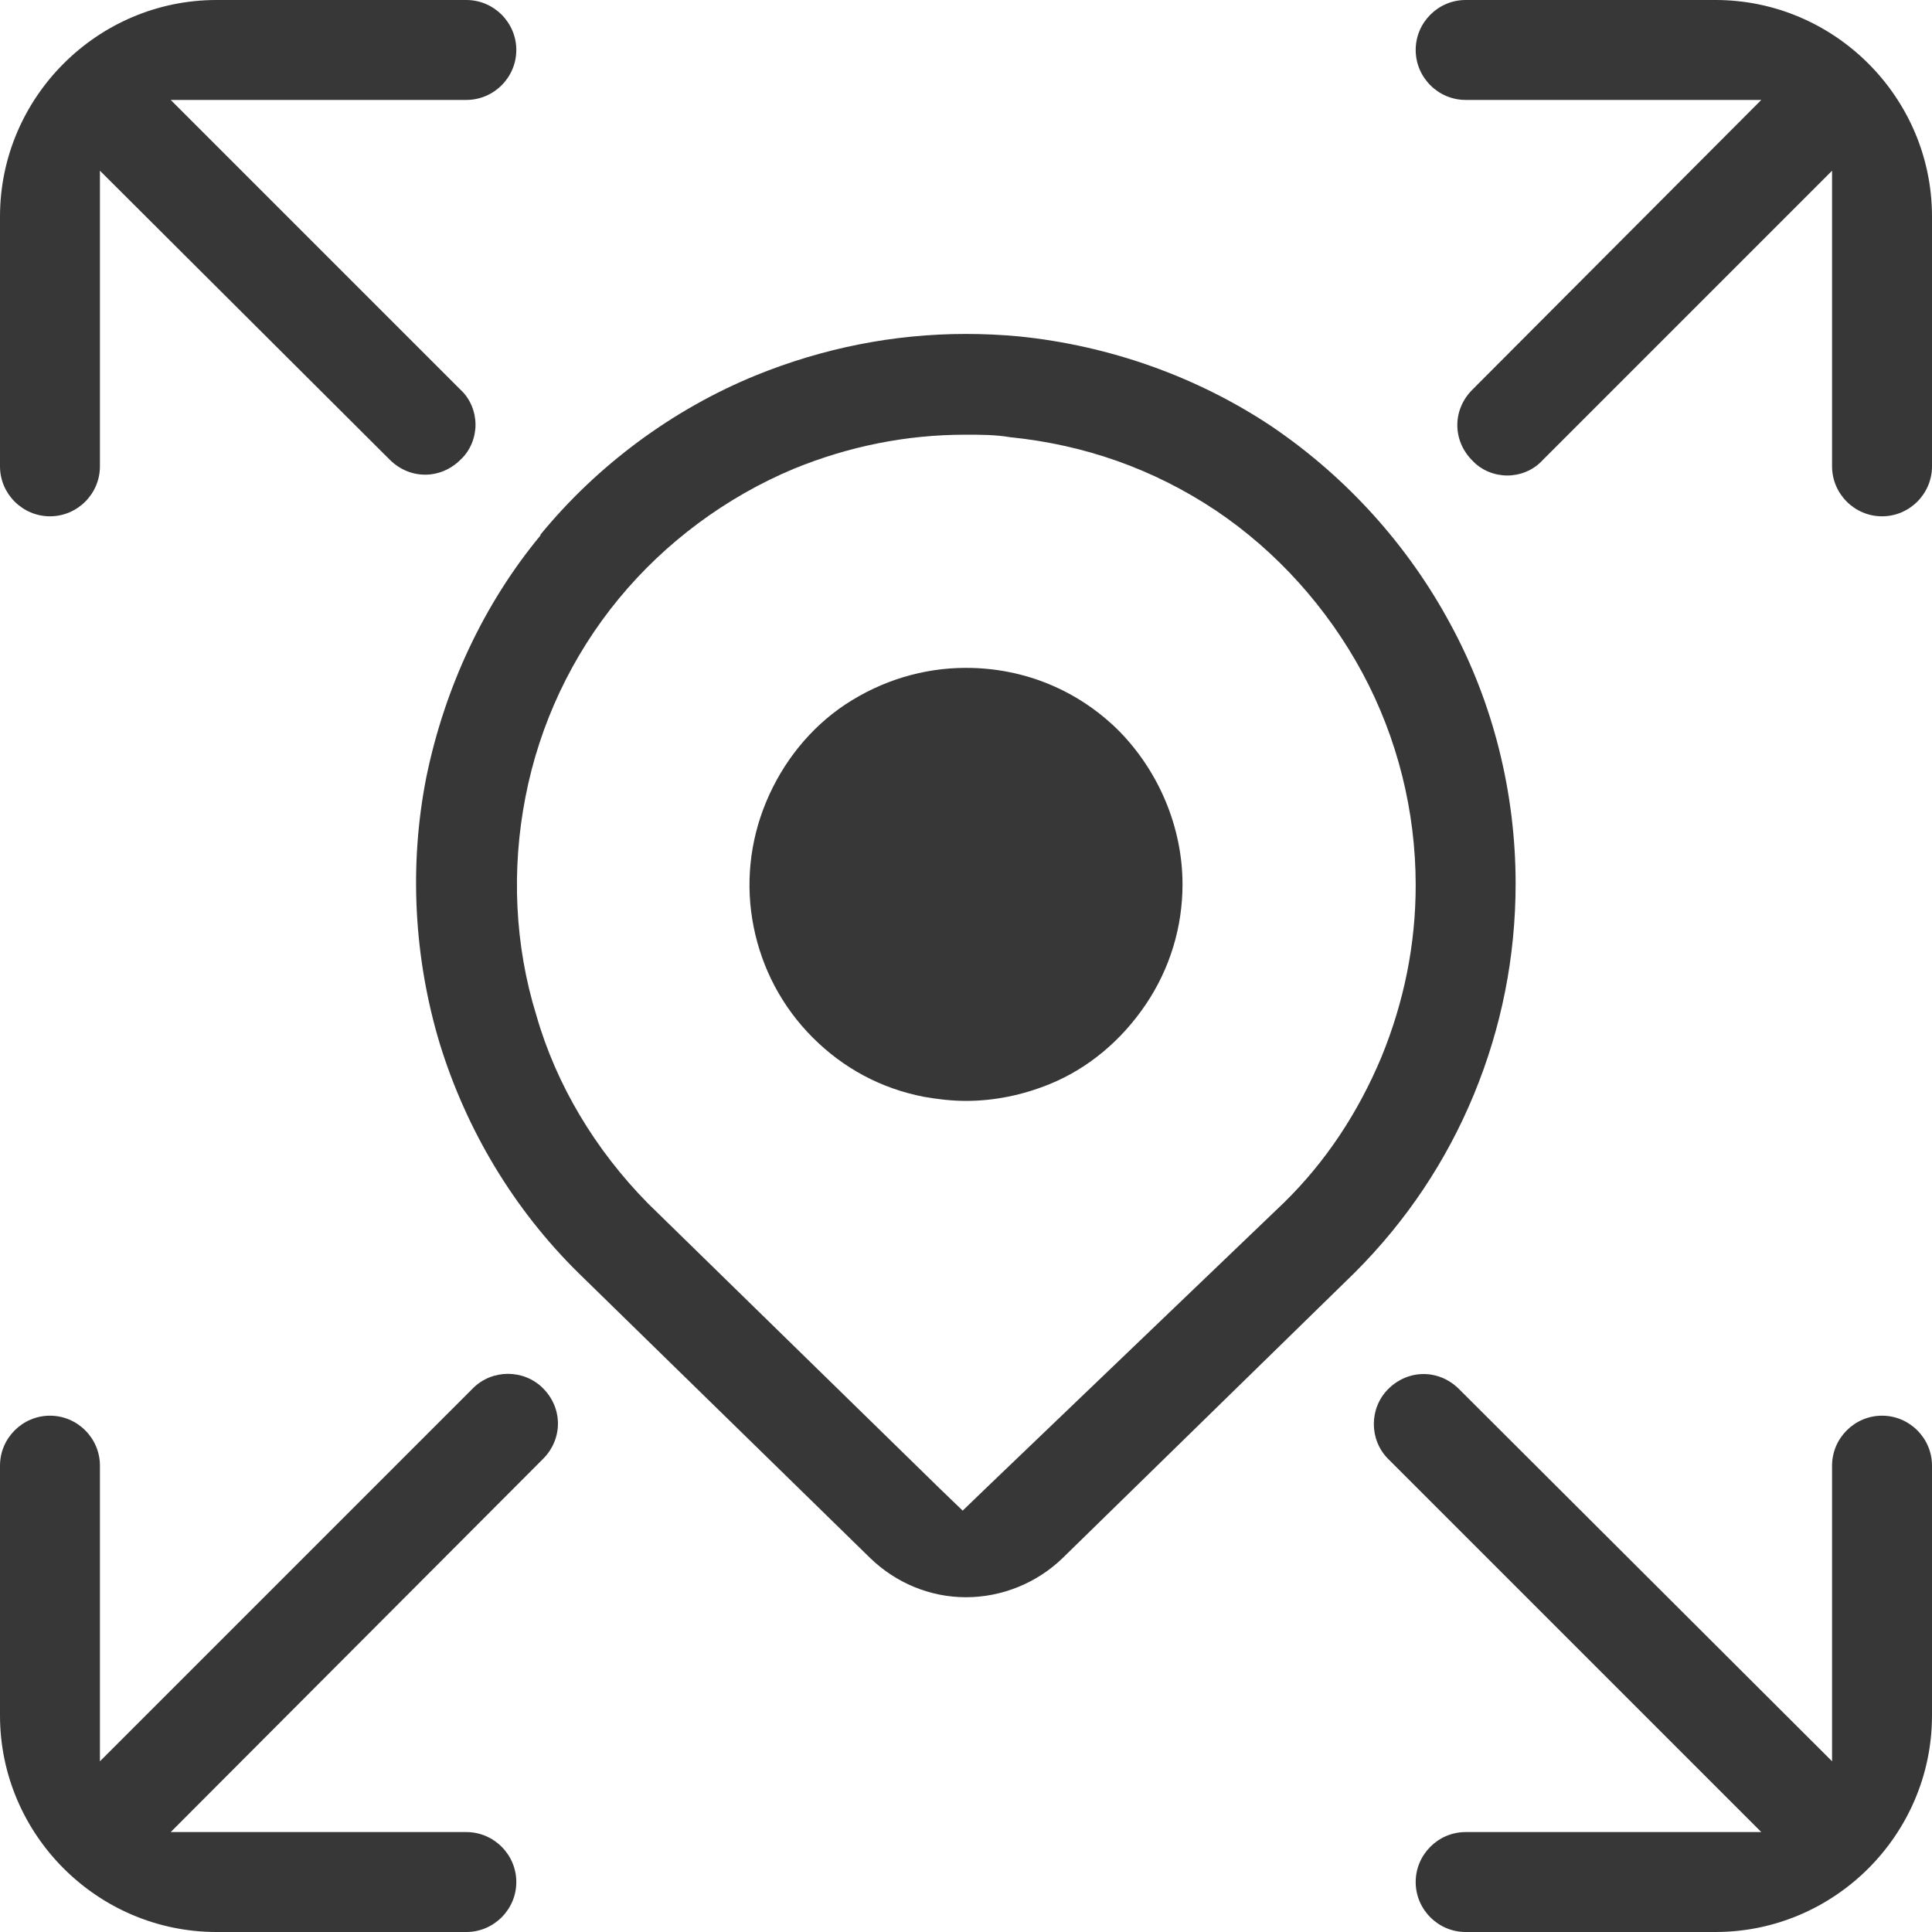
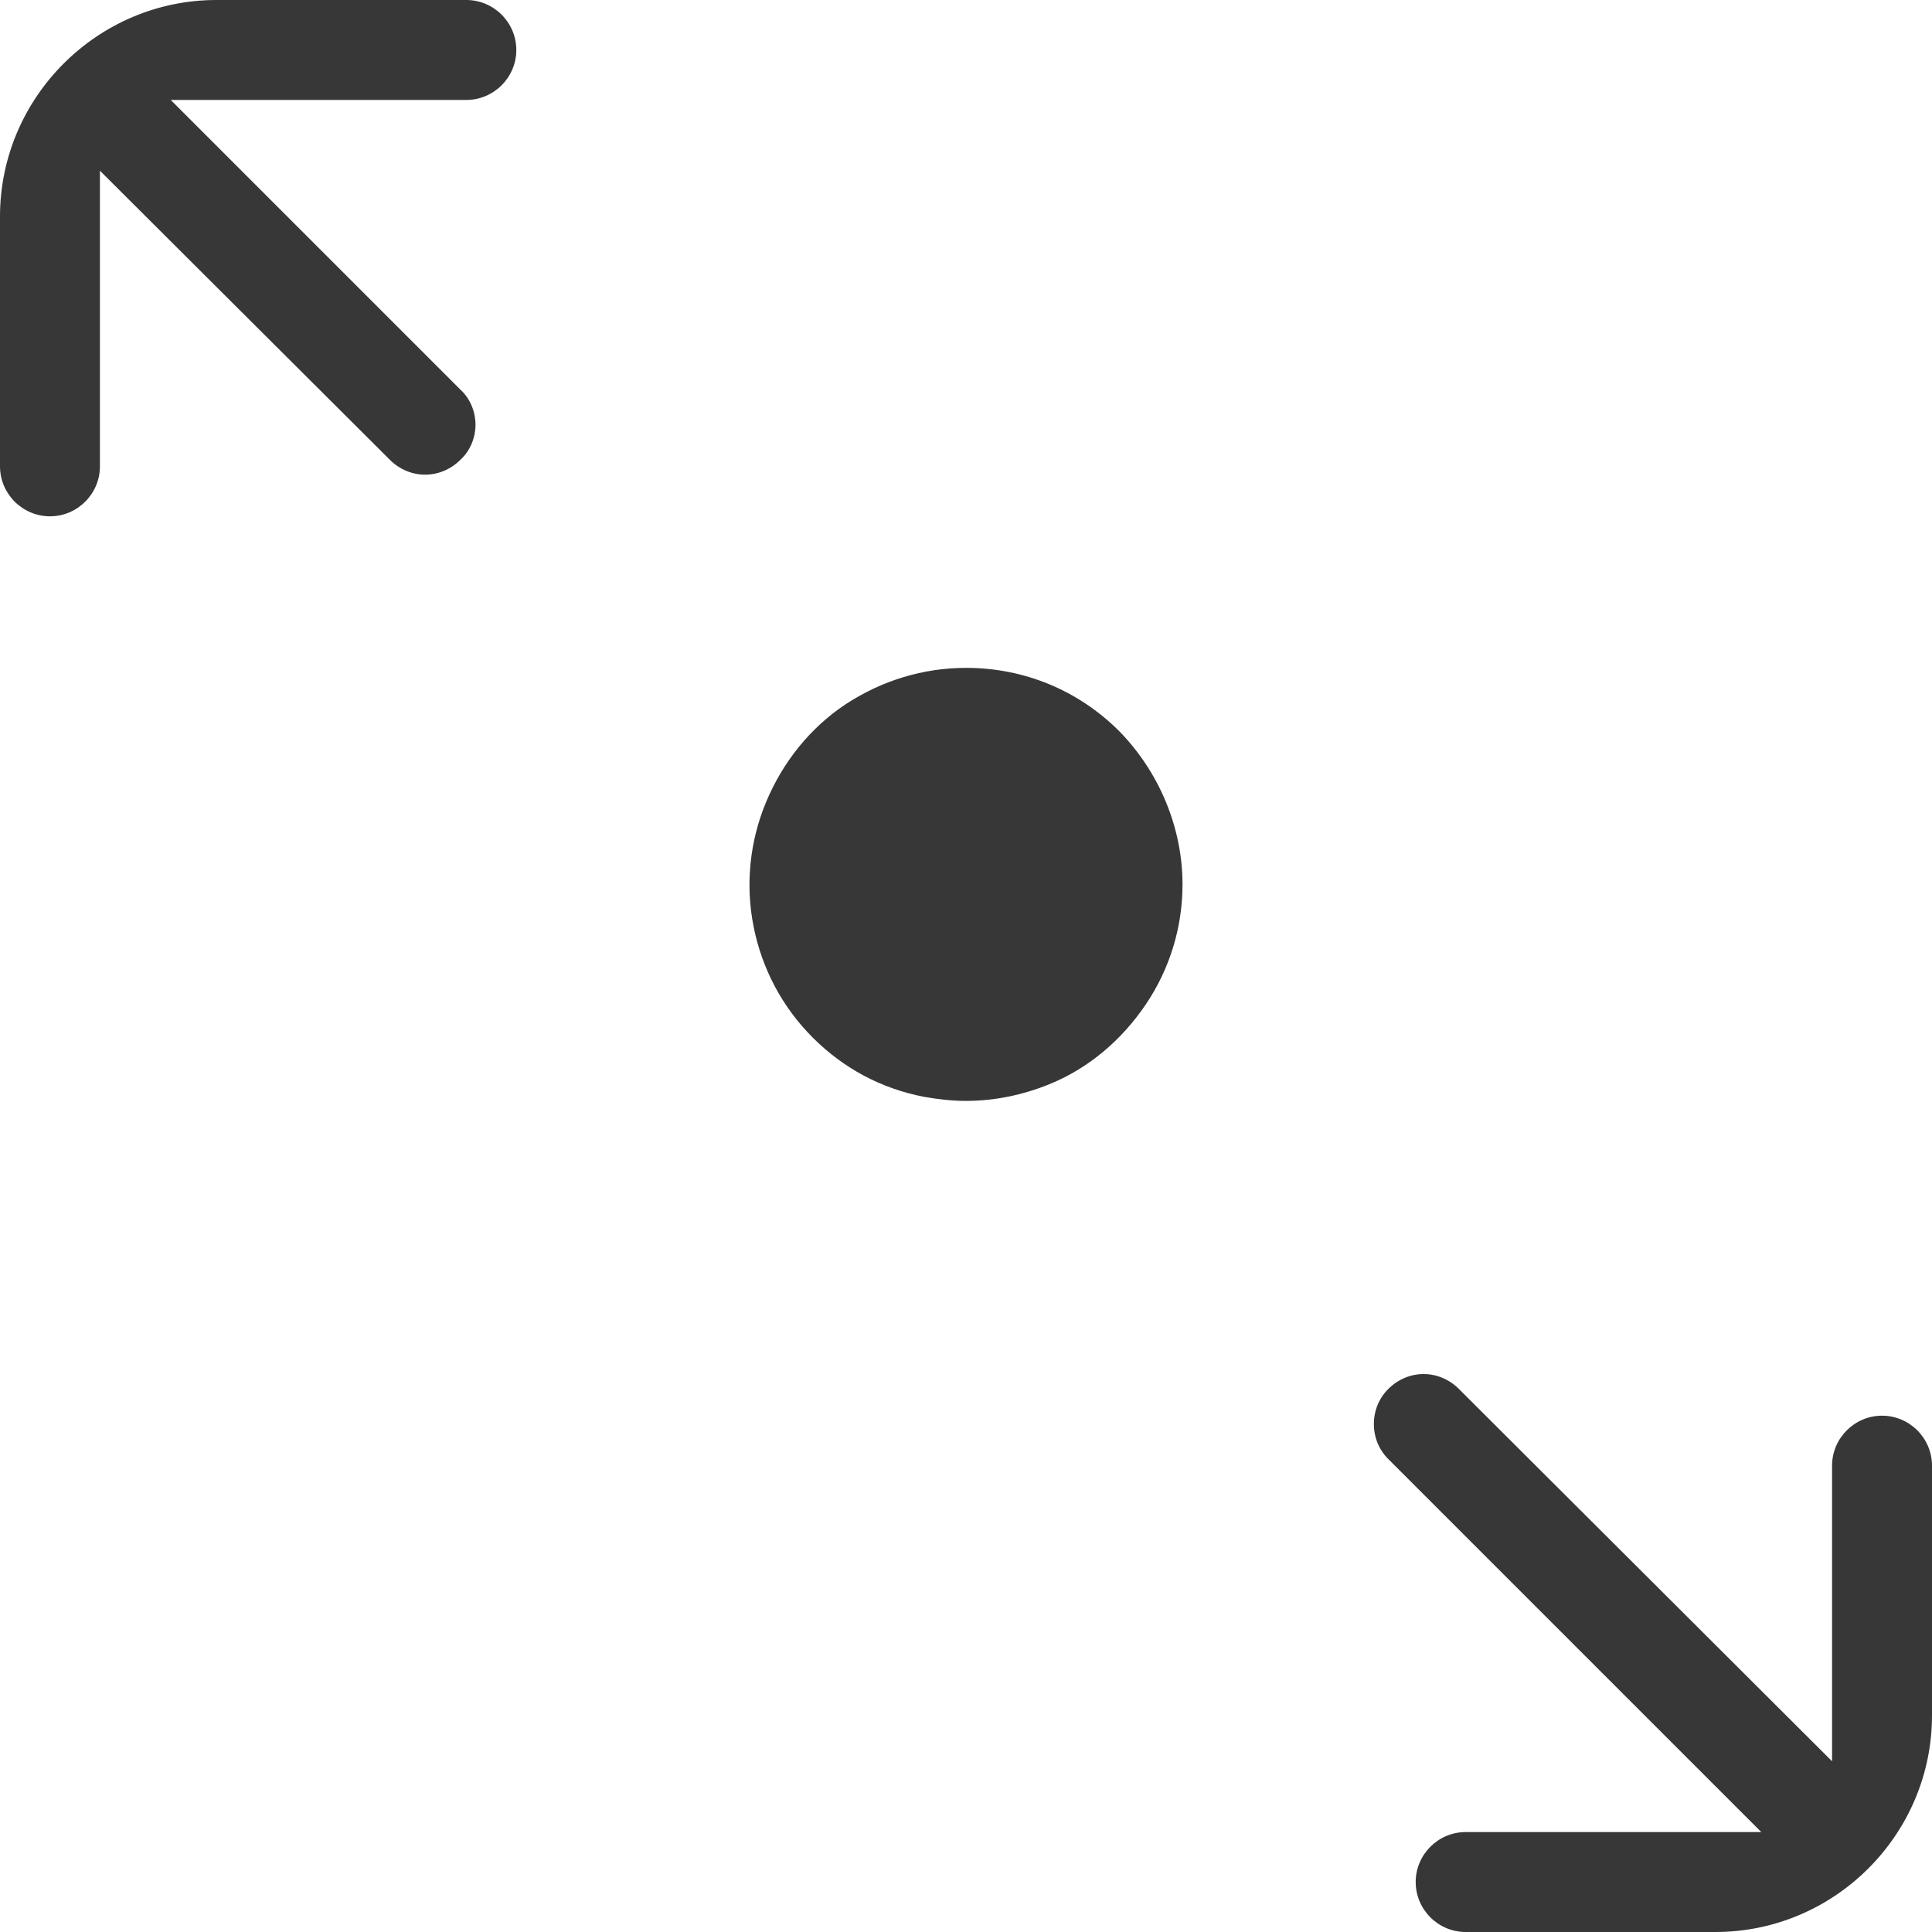
<svg xmlns="http://www.w3.org/2000/svg" id="Livello_2" data-name="Livello 2" viewBox="0 0 23.2 23.2">
  <defs>
    <style>
      .cls-1, .cls-2 {
        fill: #373737;
      }

      .cls-2 {
        fill-rule: evenodd;
      }
    </style>
  </defs>
  <g id="Livello_2-2" data-name="Livello 2">
    <g>
      <path class="cls-2" d="M17.52,16.68l4.48,4.47v-3.55c0-.33.27-.6.6-.6s.6.27.6.6v3c0,1.43-1.17,2.6-2.6,2.6h-3c-.33,0-.6-.27-.6-.6,0-.33.27-.6.6-.6h3.55s-4.48-4.48-4.48-4.48c-.23-.23-.23-.61,0-.84.24-.24.61-.24.85,0ZM4.68,5.52L1.2,2.05v3.55c0,.33-.27.6-.6.6S0,5.93,0,5.6v-3C0,1.17,1.17,0,2.6,0h3c.33,0,.6.27.6.6,0,.33-.27.6-.6.6h-3.55s3.48,3.48,3.48,3.48c.12.11.18.27.18.42s-.06.31-.18.42c-.24.24-.61.24-.85,0Z" />
-       <path class="cls-2" d="M6.52,17.52l-4.47,4.48h3.55c.33,0,.6.27.6.6s-.27.6-.6.6h-3C1.17,23.2,0,22.03,0,20.6v-3c0-.33.27-.6.6-.6s.6.27.6.6v3.55l4.48-4.48c.23-.23.61-.23.84,0,.24.24.24.61,0,.85ZM17.68,4.68l3.47-3.48h-3.55c-.33,0-.6-.27-.6-.6s.27-.6.6-.6h3c1.43,0,2.6,1.17,2.6,2.6v3c0,.33-.27.6-.6.6s-.6-.27-.6-.6v-3.55l-3.48,3.48c-.11.12-.27.18-.42.18s-.31-.06-.42-.18c-.24-.24-.24-.61,0-.85Z" />
      <g>
-         <path class="cls-1" d="M6.49,6.43c-.68.82-1.15,1.83-1.37,2.9-.21,1.06-.15,2.17.16,3.2.32,1.04.89,1.99,1.66,2.75l3.51,3.43c.31.3.72.47,1.15.47s.85-.17,1.16-.47l3.51-3.43c.62-.62,1.1-1.34,1.43-2.14.33-.8.5-1.65.5-2.53,0-1.09-.27-2.17-.78-3.11-.51-.95-1.25-1.77-2.15-2.38-.9-.6-1.95-.97-3.03-1.08-.21-.02-.43-.03-.64-.03-.87,0-1.72.17-2.53.5-1,.41-1.9,1.08-2.58,1.91h0ZM11.6,5.22c.18,0,.35,0,.53.03.89.09,1.72.38,2.47.88.73.49,1.34,1.17,1.76,1.95.42.78.64,1.66.64,2.55,0,.71-.14,1.4-.41,2.06-.28.67-.67,1.26-1.17,1.75l-3.58,3.43-.28.27-.28-.27-3.5-3.42c-.63-.64-1.1-1.42-1.34-2.26-.26-.84-.3-1.75-.13-2.62.17-.88.56-1.7,1.12-2.38.56-.68,1.29-1.22,2.1-1.56.66-.27,1.35-.41,2.06-.41h.01Z" />
        <path class="cls-1" d="M9.76,12.46c.37.37.82.61,1.33.71.17.03.34.05.51.05.34,0,.68-.07,1-.2.47-.19.87-.53,1.16-.96.29-.43.44-.93.44-1.44,0-.68-.28-1.35-.76-1.84-.49-.49-1.14-.76-1.84-.76-.51,0-1.01.15-1.45.44-.42.28-.75.69-.95,1.17-.2.48-.25,1-.15,1.5.1.5.34.96.71,1.33Z" />
      </g>
    </g>
  </g>
</svg>